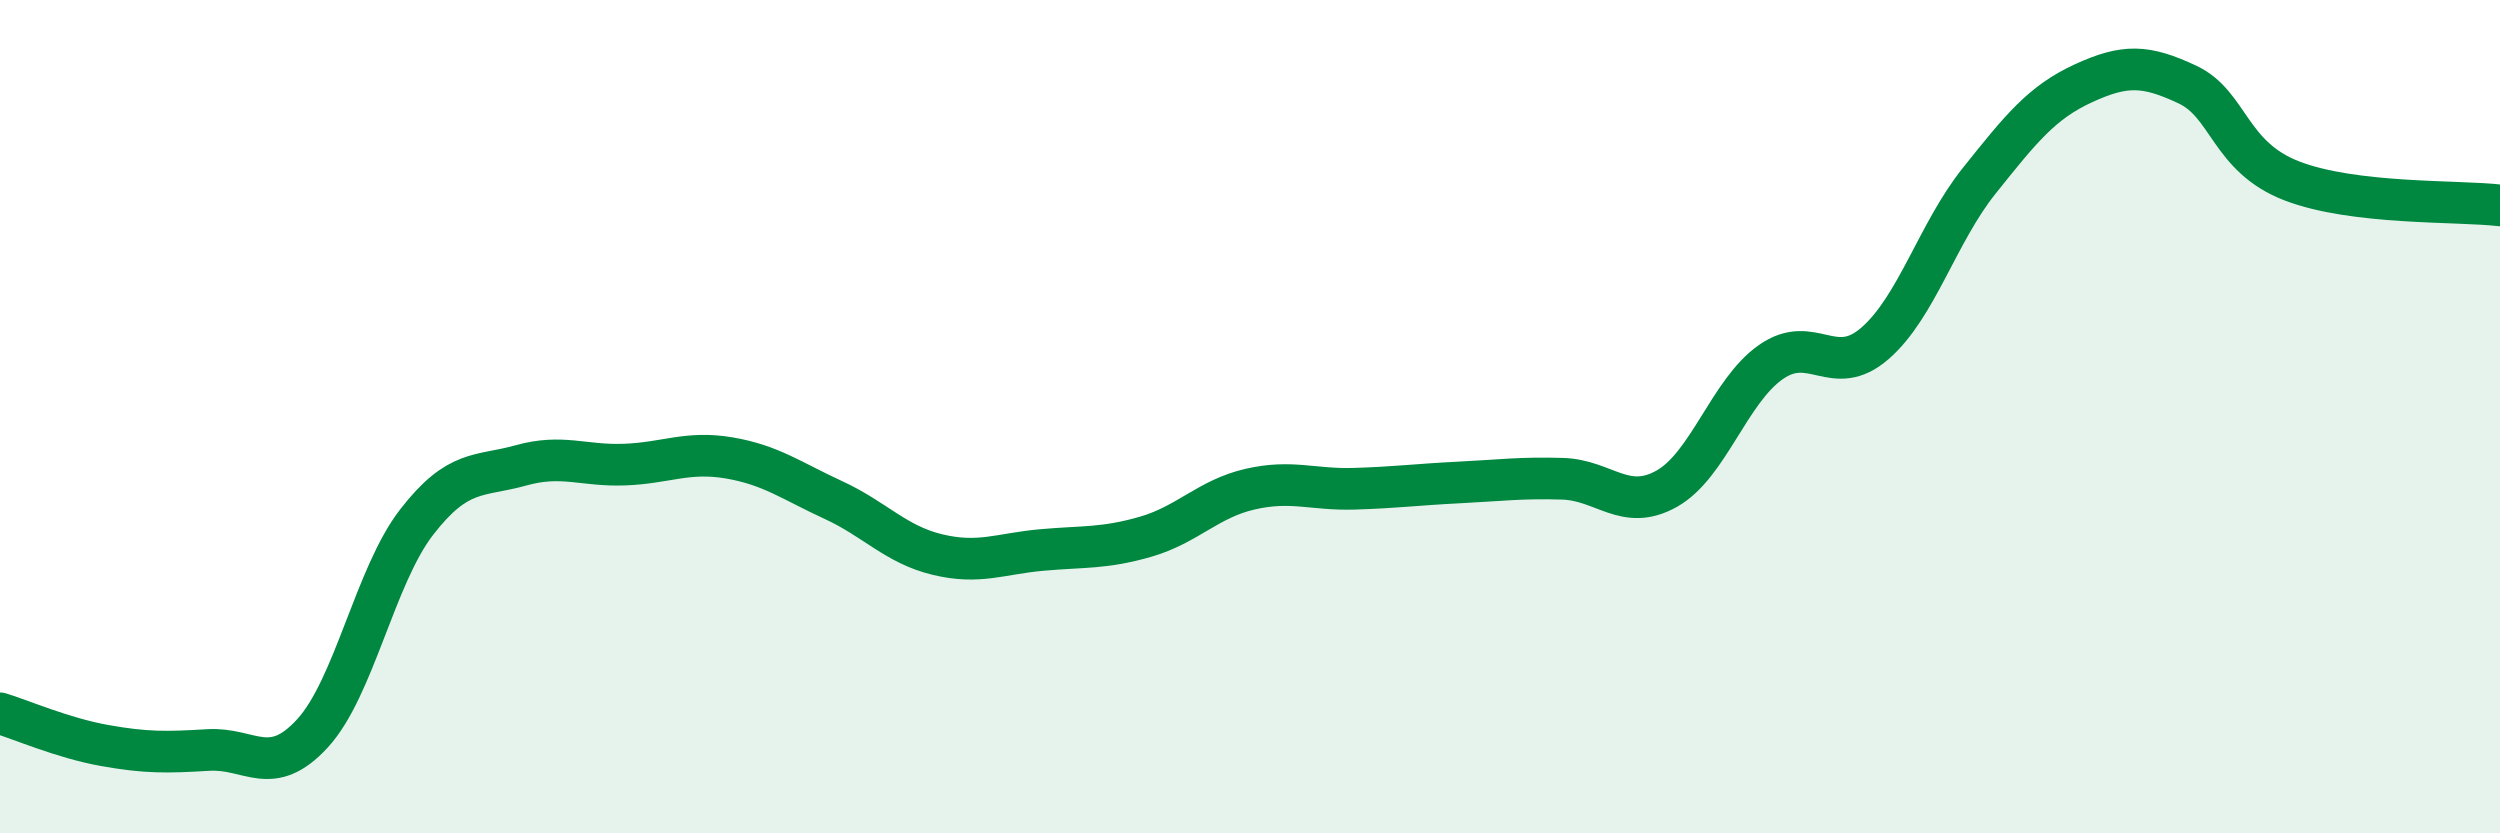
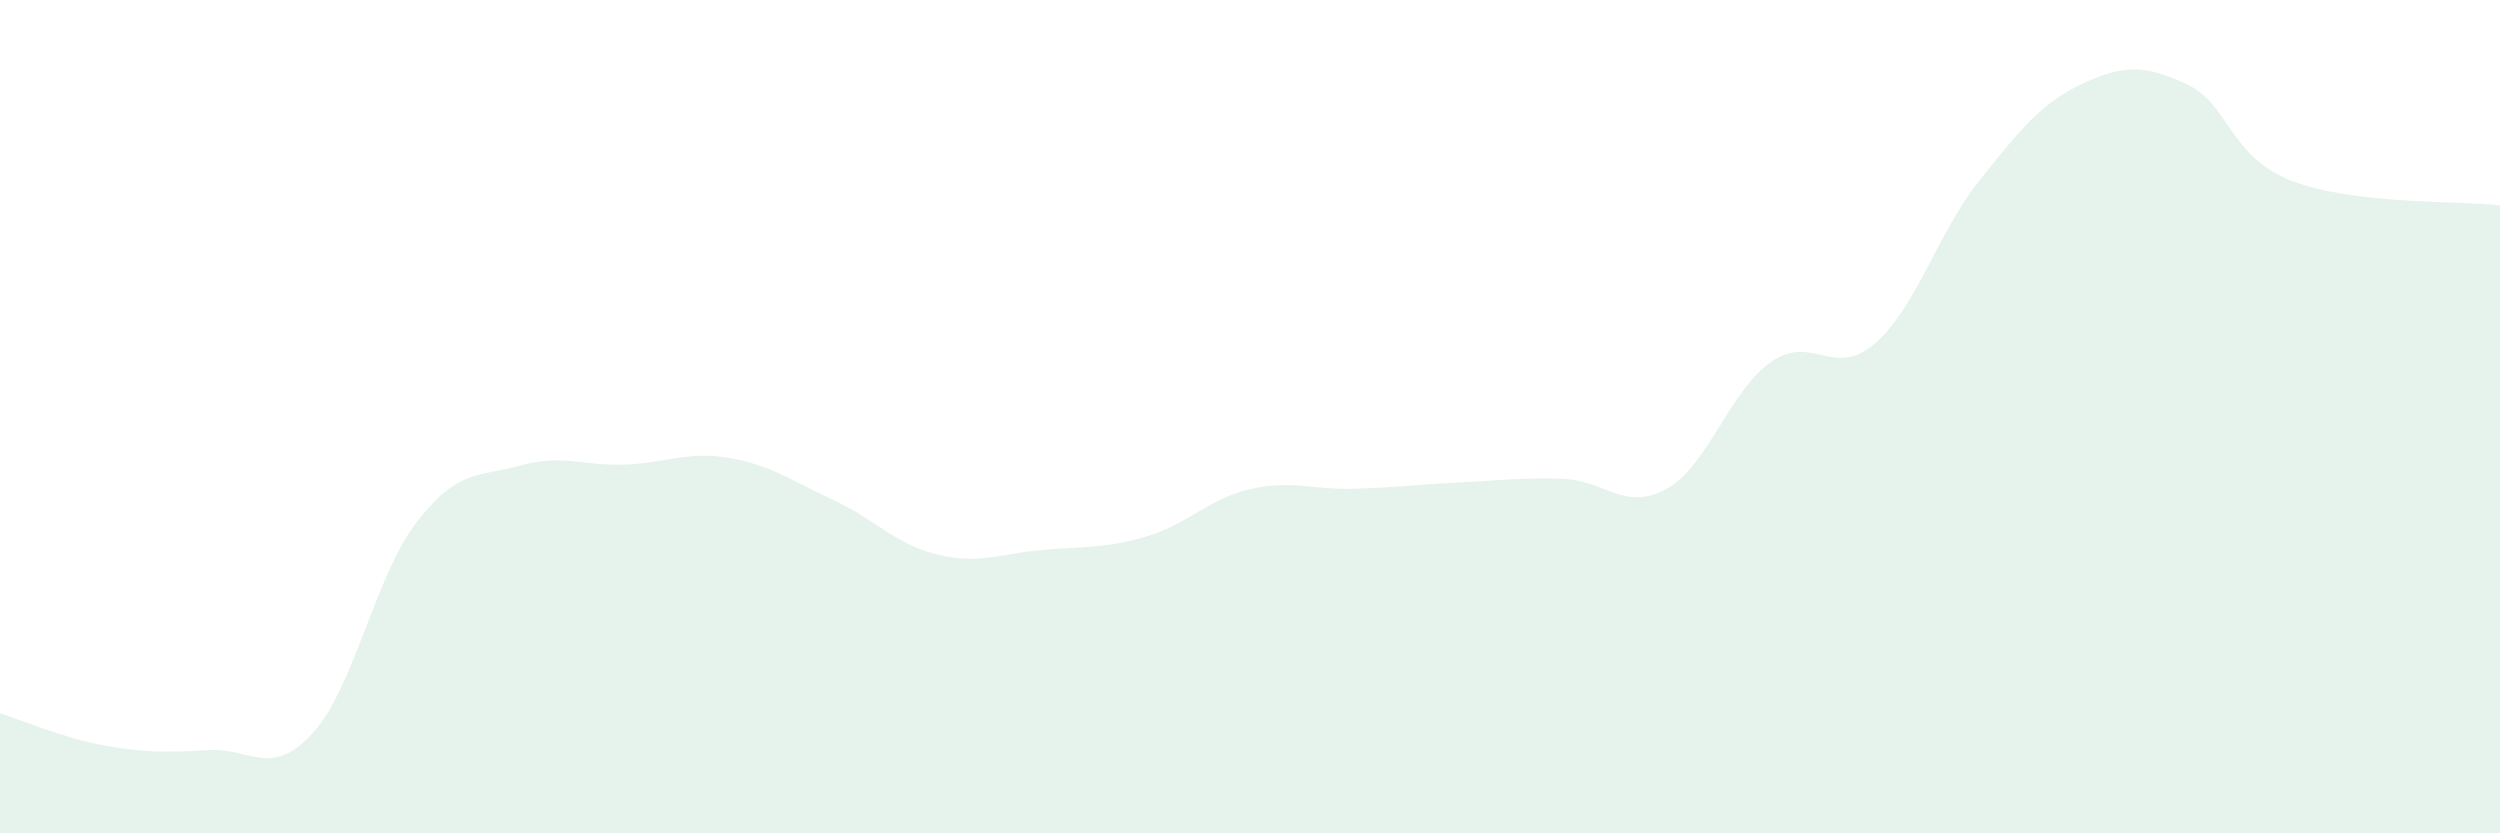
<svg xmlns="http://www.w3.org/2000/svg" width="60" height="20" viewBox="0 0 60 20">
  <path d="M 0,17.12 C 0.5,17.27 1.5,17.71 2.5,17.89 C 3.5,18.07 4,18.06 5,18 C 6,17.94 6.5,18.69 7.5,17.6 C 8.5,16.51 9,13.82 10,12.53 C 11,11.24 11.5,11.45 12.5,11.17 C 13.5,10.89 14,11.19 15,11.15 C 16,11.11 16.5,10.82 17.5,10.99 C 18.5,11.16 19,11.54 20,12 C 21,12.46 21.5,13.07 22.5,13.31 C 23.5,13.55 24,13.29 25,13.2 C 26,13.11 26.5,13.17 27.5,12.88 C 28.5,12.59 29,11.97 30,11.74 C 31,11.51 31.5,11.76 32.5,11.73 C 33.5,11.7 34,11.63 35,11.58 C 36,11.53 36.5,11.46 37.5,11.49 C 38.5,11.52 39,12.29 40,11.73 C 41,11.17 41.5,9.39 42.5,8.69 C 43.5,7.99 44,9.11 45,8.24 C 46,7.37 46.5,5.59 47.5,4.34 C 48.5,3.09 49,2.46 50,2 C 51,1.54 51.5,1.56 52.5,2.03 C 53.5,2.5 53.5,3.76 55,4.34 C 56.5,4.92 59,4.81 60,4.93L60 20L0 20Z" fill="#008740" opacity="0.1" stroke-linecap="round" stroke-linejoin="round" />
-   <path d="M 0,17.12 C 0.5,17.27 1.5,17.71 2.5,17.89 C 3.5,18.07 4,18.06 5,18 C 6,17.94 6.5,18.69 7.5,17.6 C 8.5,16.51 9,13.82 10,12.53 C 11,11.24 11.5,11.45 12.5,11.17 C 13.5,10.89 14,11.19 15,11.15 C 16,11.11 16.5,10.82 17.5,10.99 C 18.5,11.16 19,11.54 20,12 C 21,12.46 21.5,13.07 22.5,13.31 C 23.5,13.55 24,13.29 25,13.2 C 26,13.11 26.5,13.17 27.5,12.88 C 28.5,12.59 29,11.97 30,11.74 C 31,11.51 31.5,11.76 32.5,11.73 C 33.5,11.7 34,11.63 35,11.58 C 36,11.53 36.5,11.46 37.5,11.49 C 38.5,11.52 39,12.29 40,11.73 C 41,11.17 41.5,9.39 42.5,8.69 C 43.5,7.99 44,9.11 45,8.24 C 46,7.37 46.5,5.59 47.5,4.34 C 48.5,3.09 49,2.46 50,2 C 51,1.54 51.5,1.56 52.5,2.03 C 53.5,2.5 53.5,3.76 55,4.34 C 56.5,4.92 59,4.81 60,4.93" stroke="#008740" stroke-width="1" fill="none" stroke-linecap="round" stroke-linejoin="round" />
</svg>